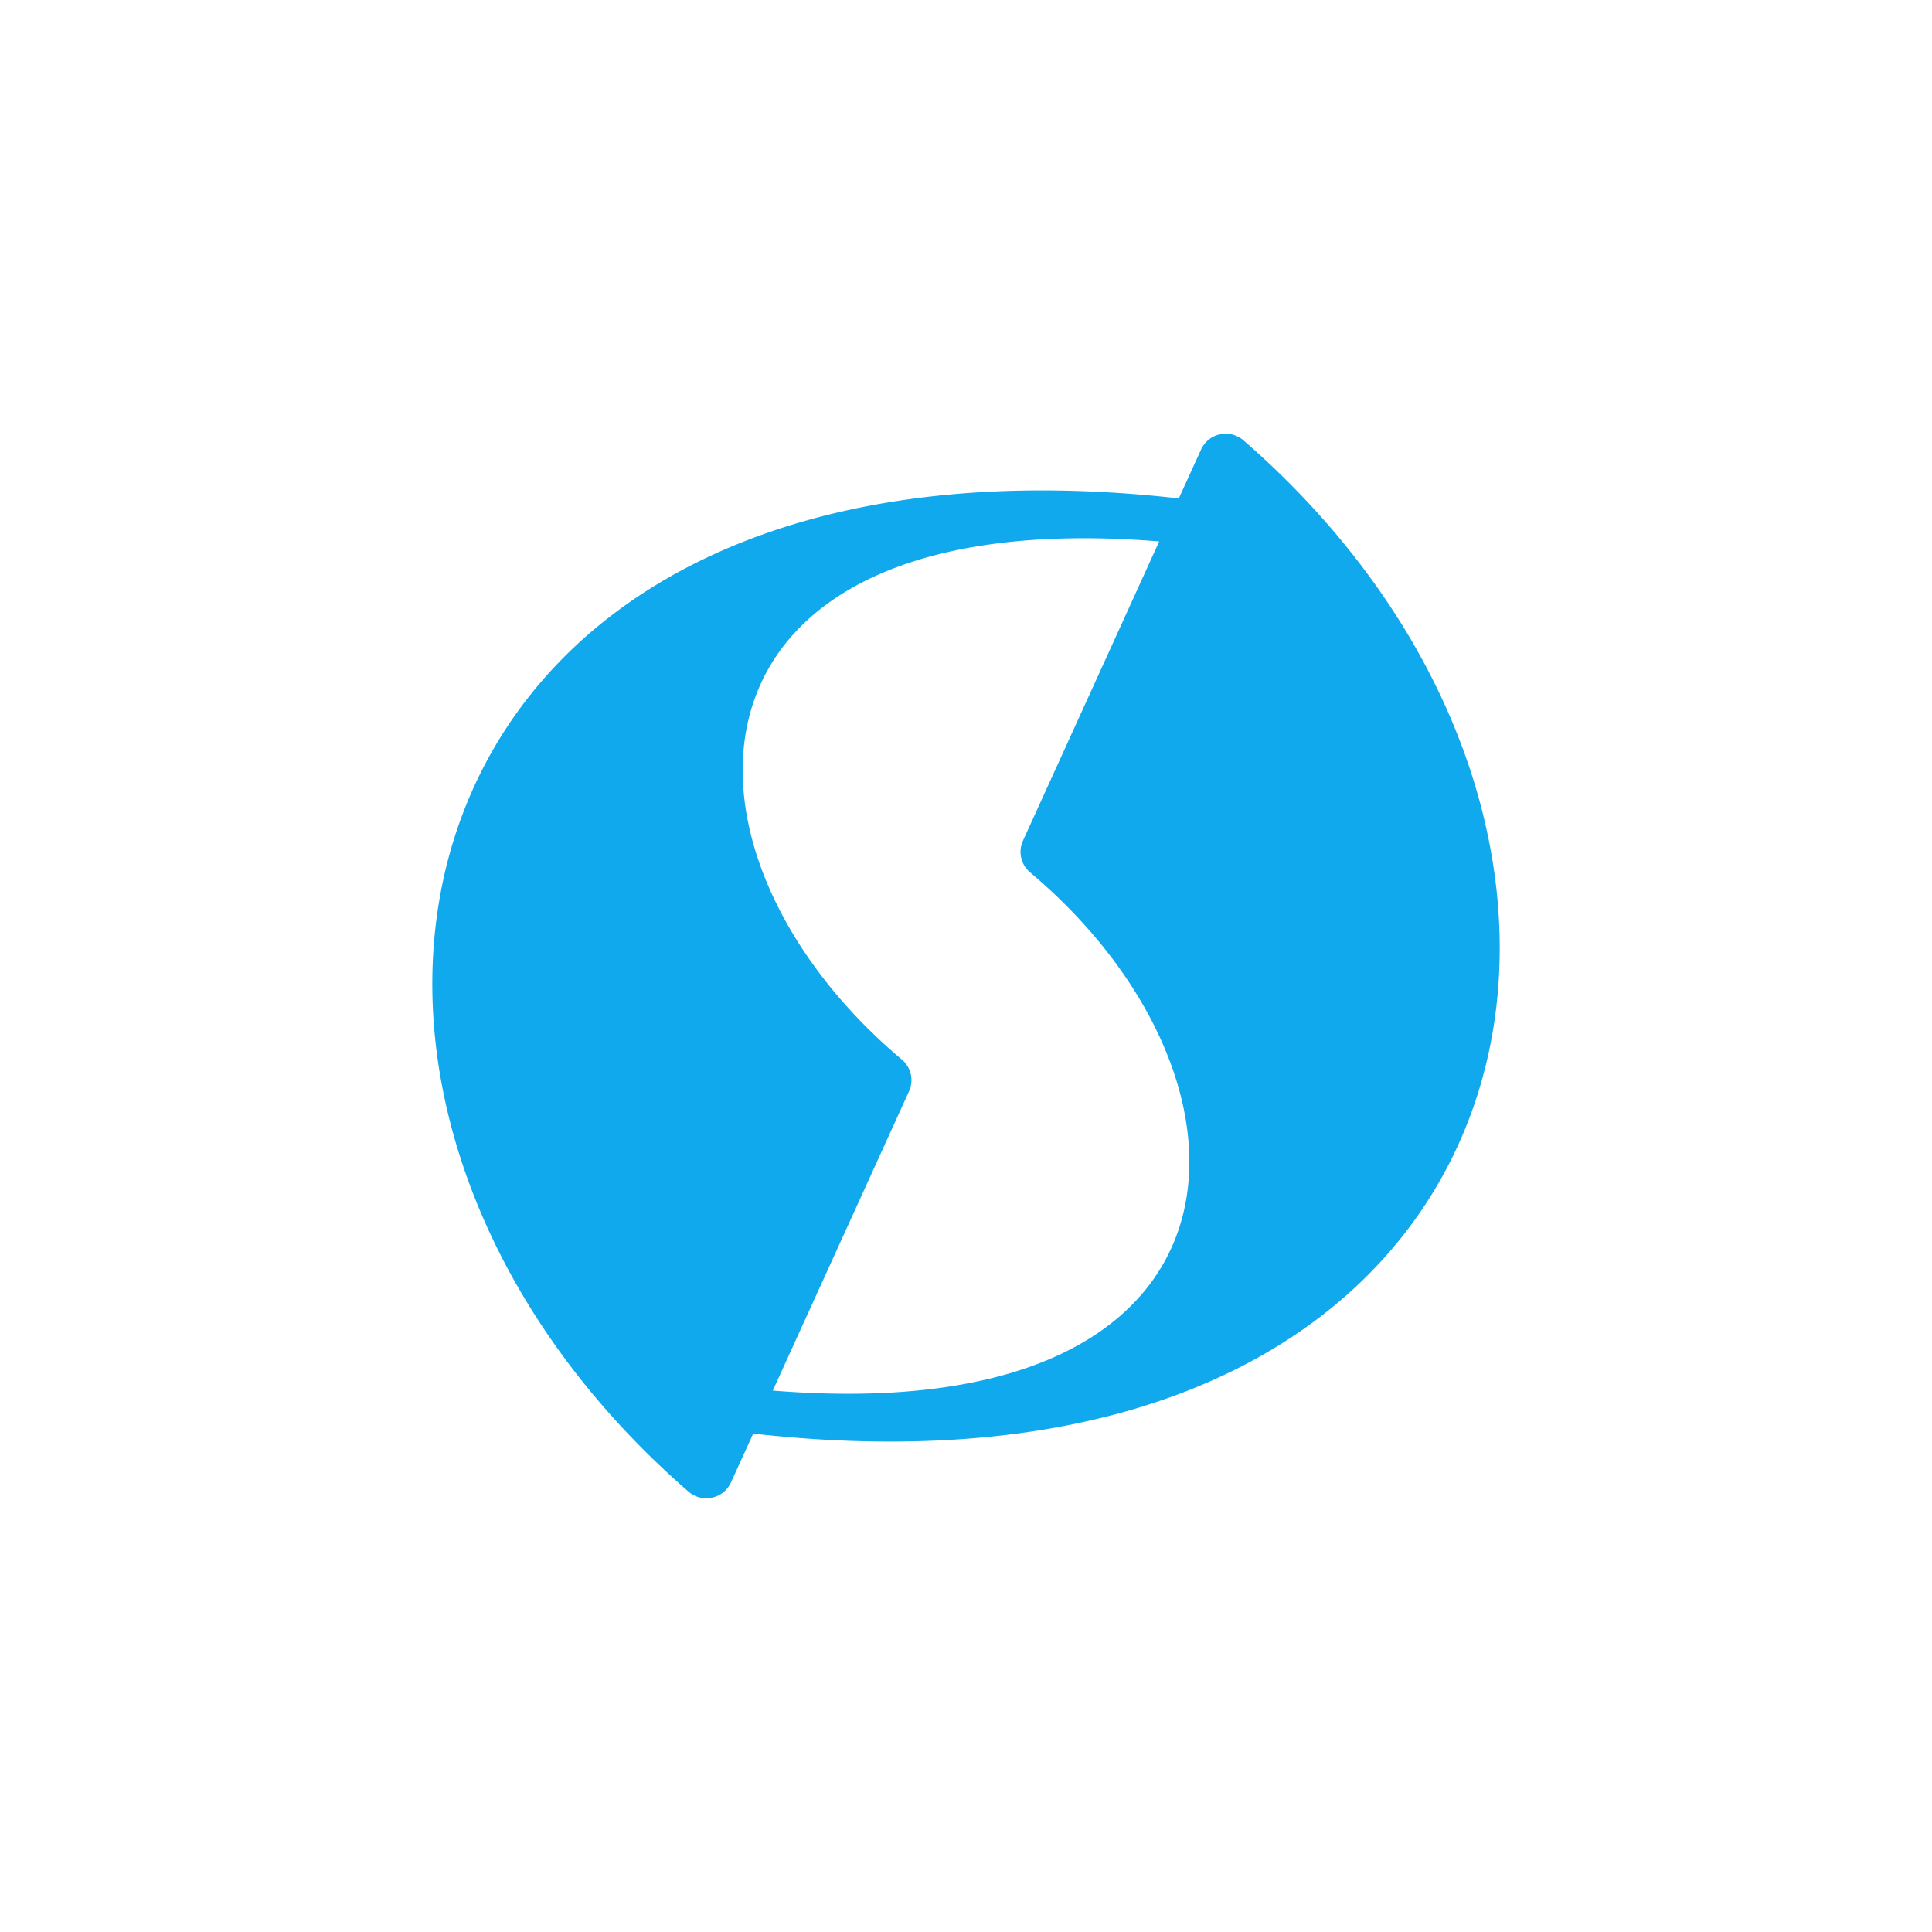
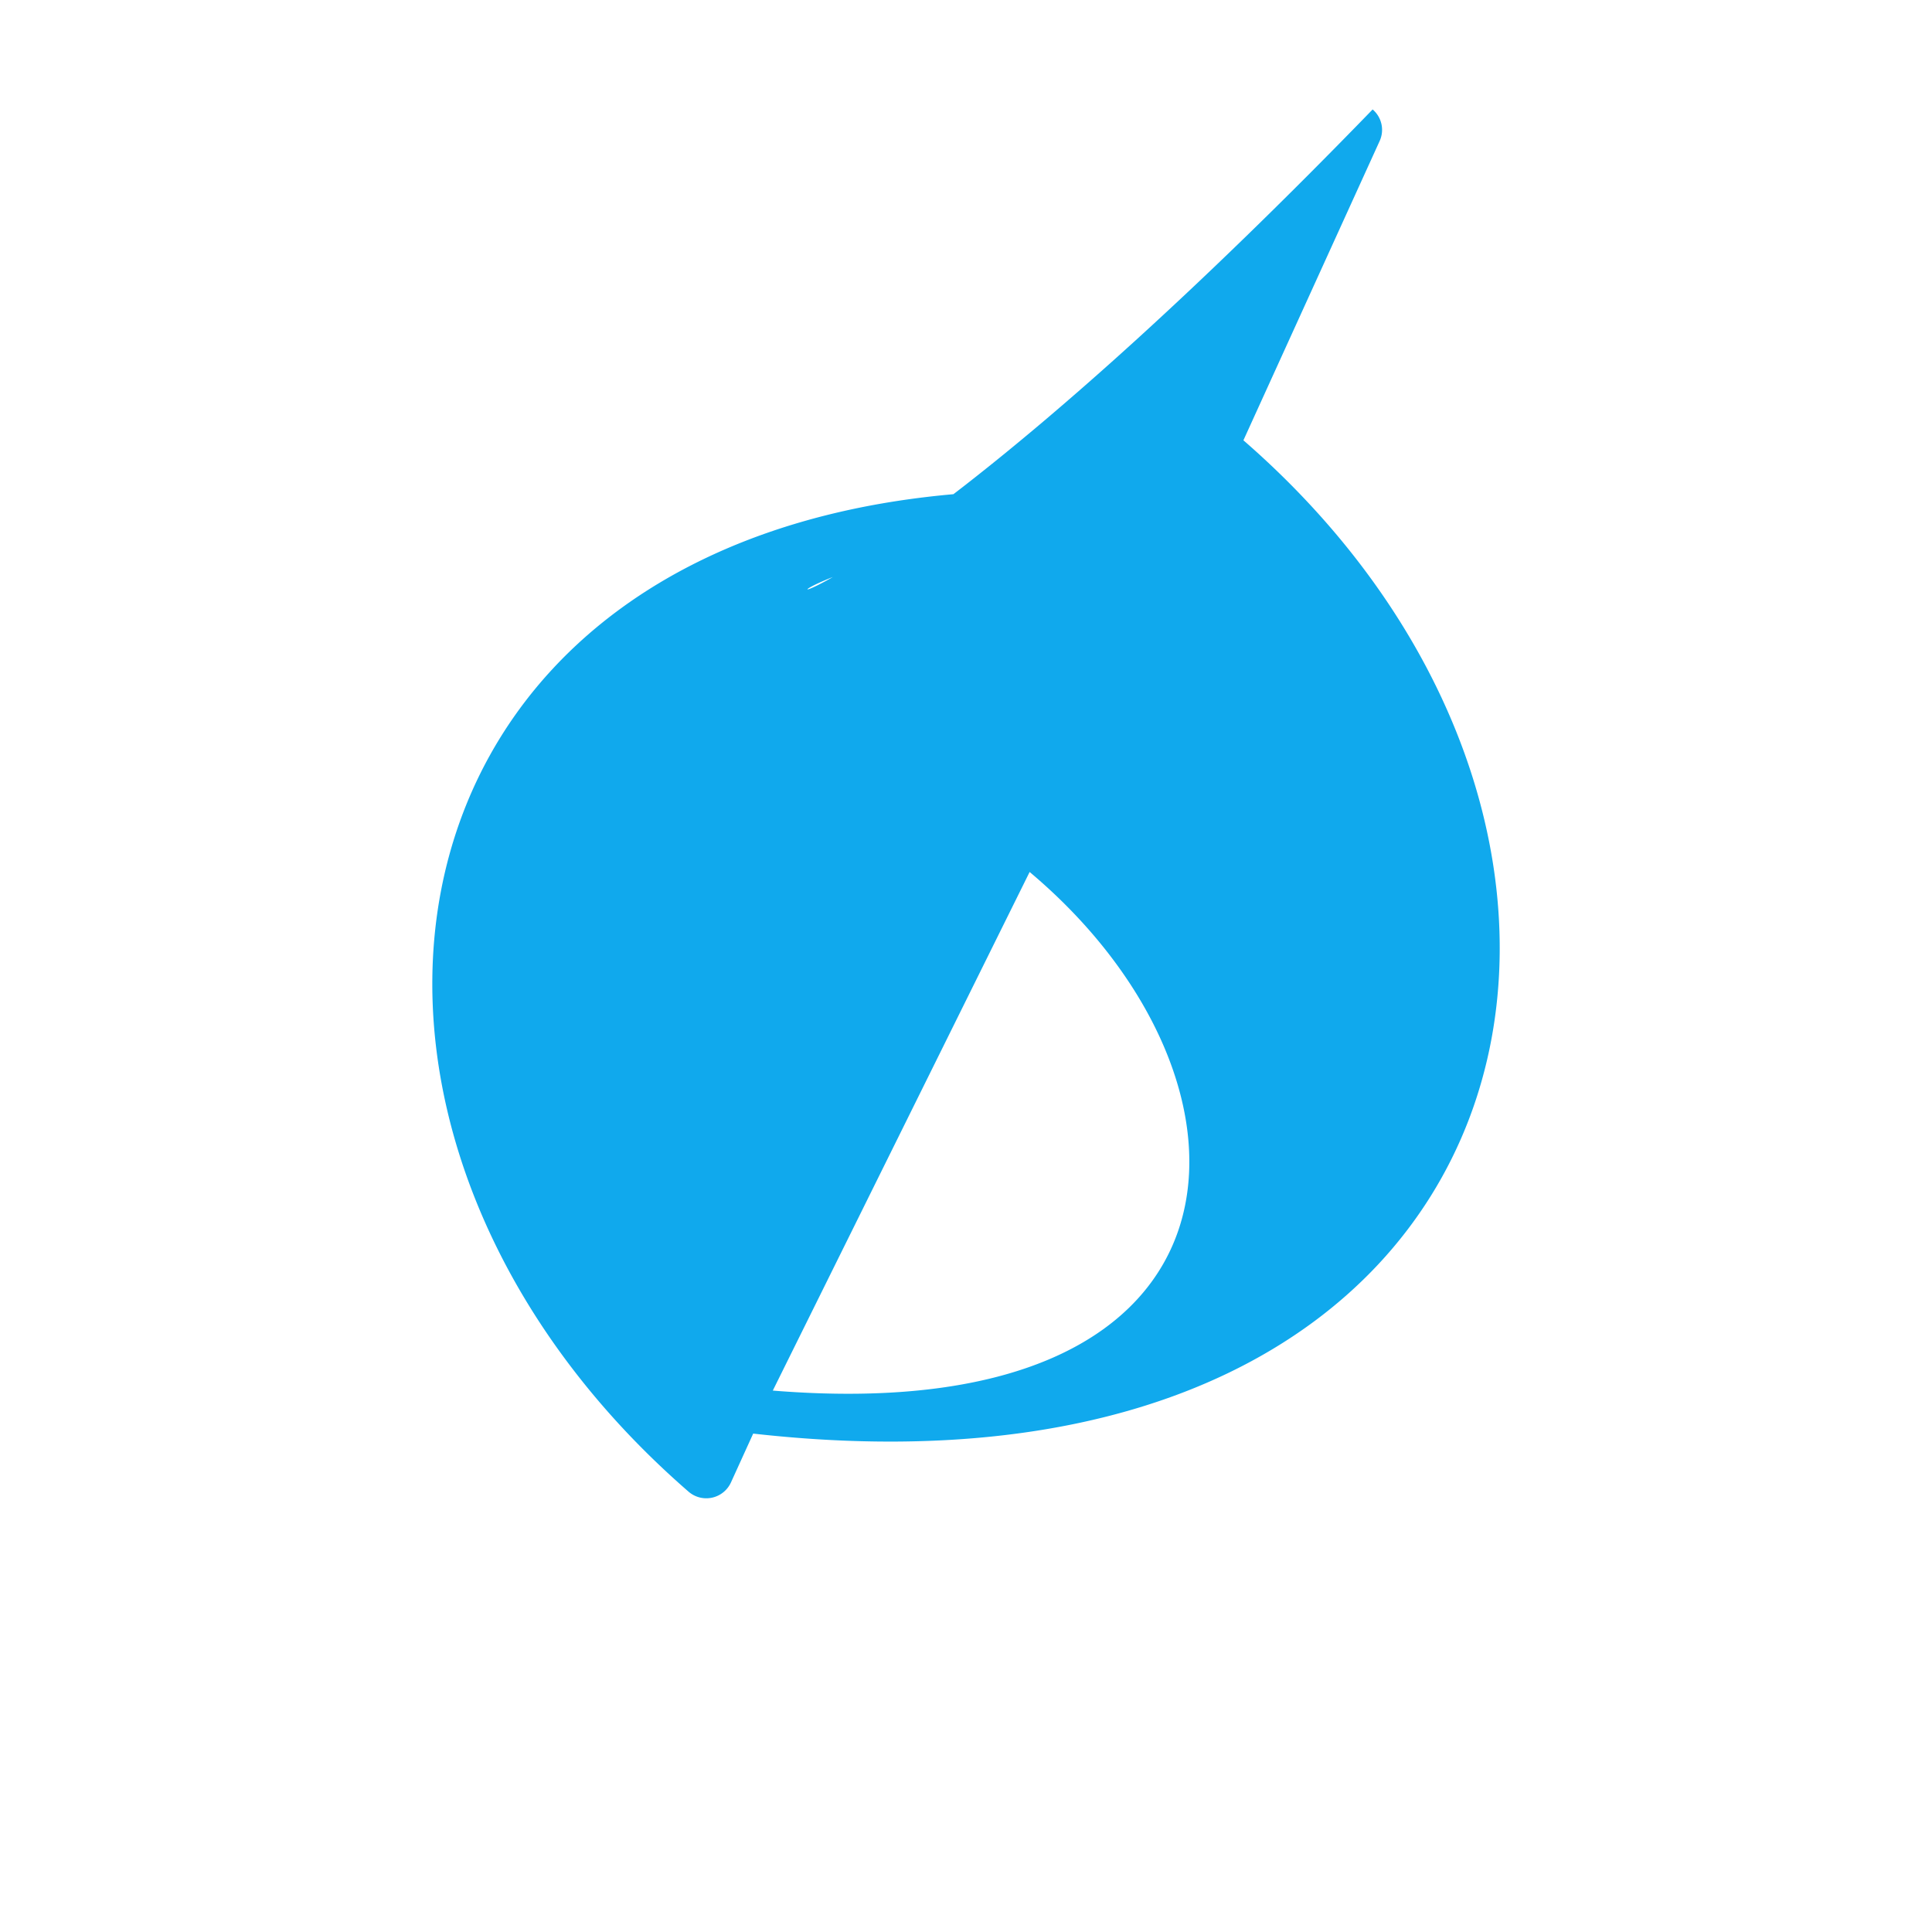
<svg xmlns="http://www.w3.org/2000/svg" id="Layer_1" data-name="Layer 1" viewBox="0 0 800 800">
  <defs>
    <style>.cls-1{fill:#10a9ed;}</style>
  </defs>
-   <path class="cls-1" d="M514.87,182.32a11.22,11.22,0,0,0-17.54,3.83l-9.21,20.23C159,169.29,95,452.5,285.13,617.68a11.22,11.22,0,0,0,17.54-3.83l9.21-20.23C641.05,630.71,705,347.5,514.87,182.32ZM320,575.81l56.4-123.9a11.11,11.11,0,0,0-2.89-13.1C270.79,352.38,274.91,207.54,480,224.19l-56.4,123.9a11.11,11.11,0,0,0,2.89,13.1C529.22,447.62,525.09,592.46,320,575.81Z" />
+   <path class="cls-1" d="M514.87,182.32a11.22,11.22,0,0,0-17.54,3.83l-9.21,20.23C159,169.29,95,452.5,285.13,617.68a11.22,11.22,0,0,0,17.54-3.83l9.21-20.23C641.05,630.71,705,347.5,514.87,182.32Zl56.4-123.9a11.11,11.11,0,0,0-2.89-13.1C270.79,352.38,274.91,207.54,480,224.19l-56.4,123.9a11.11,11.11,0,0,0,2.89,13.1C529.22,447.62,525.09,592.46,320,575.81Z" />
</svg>